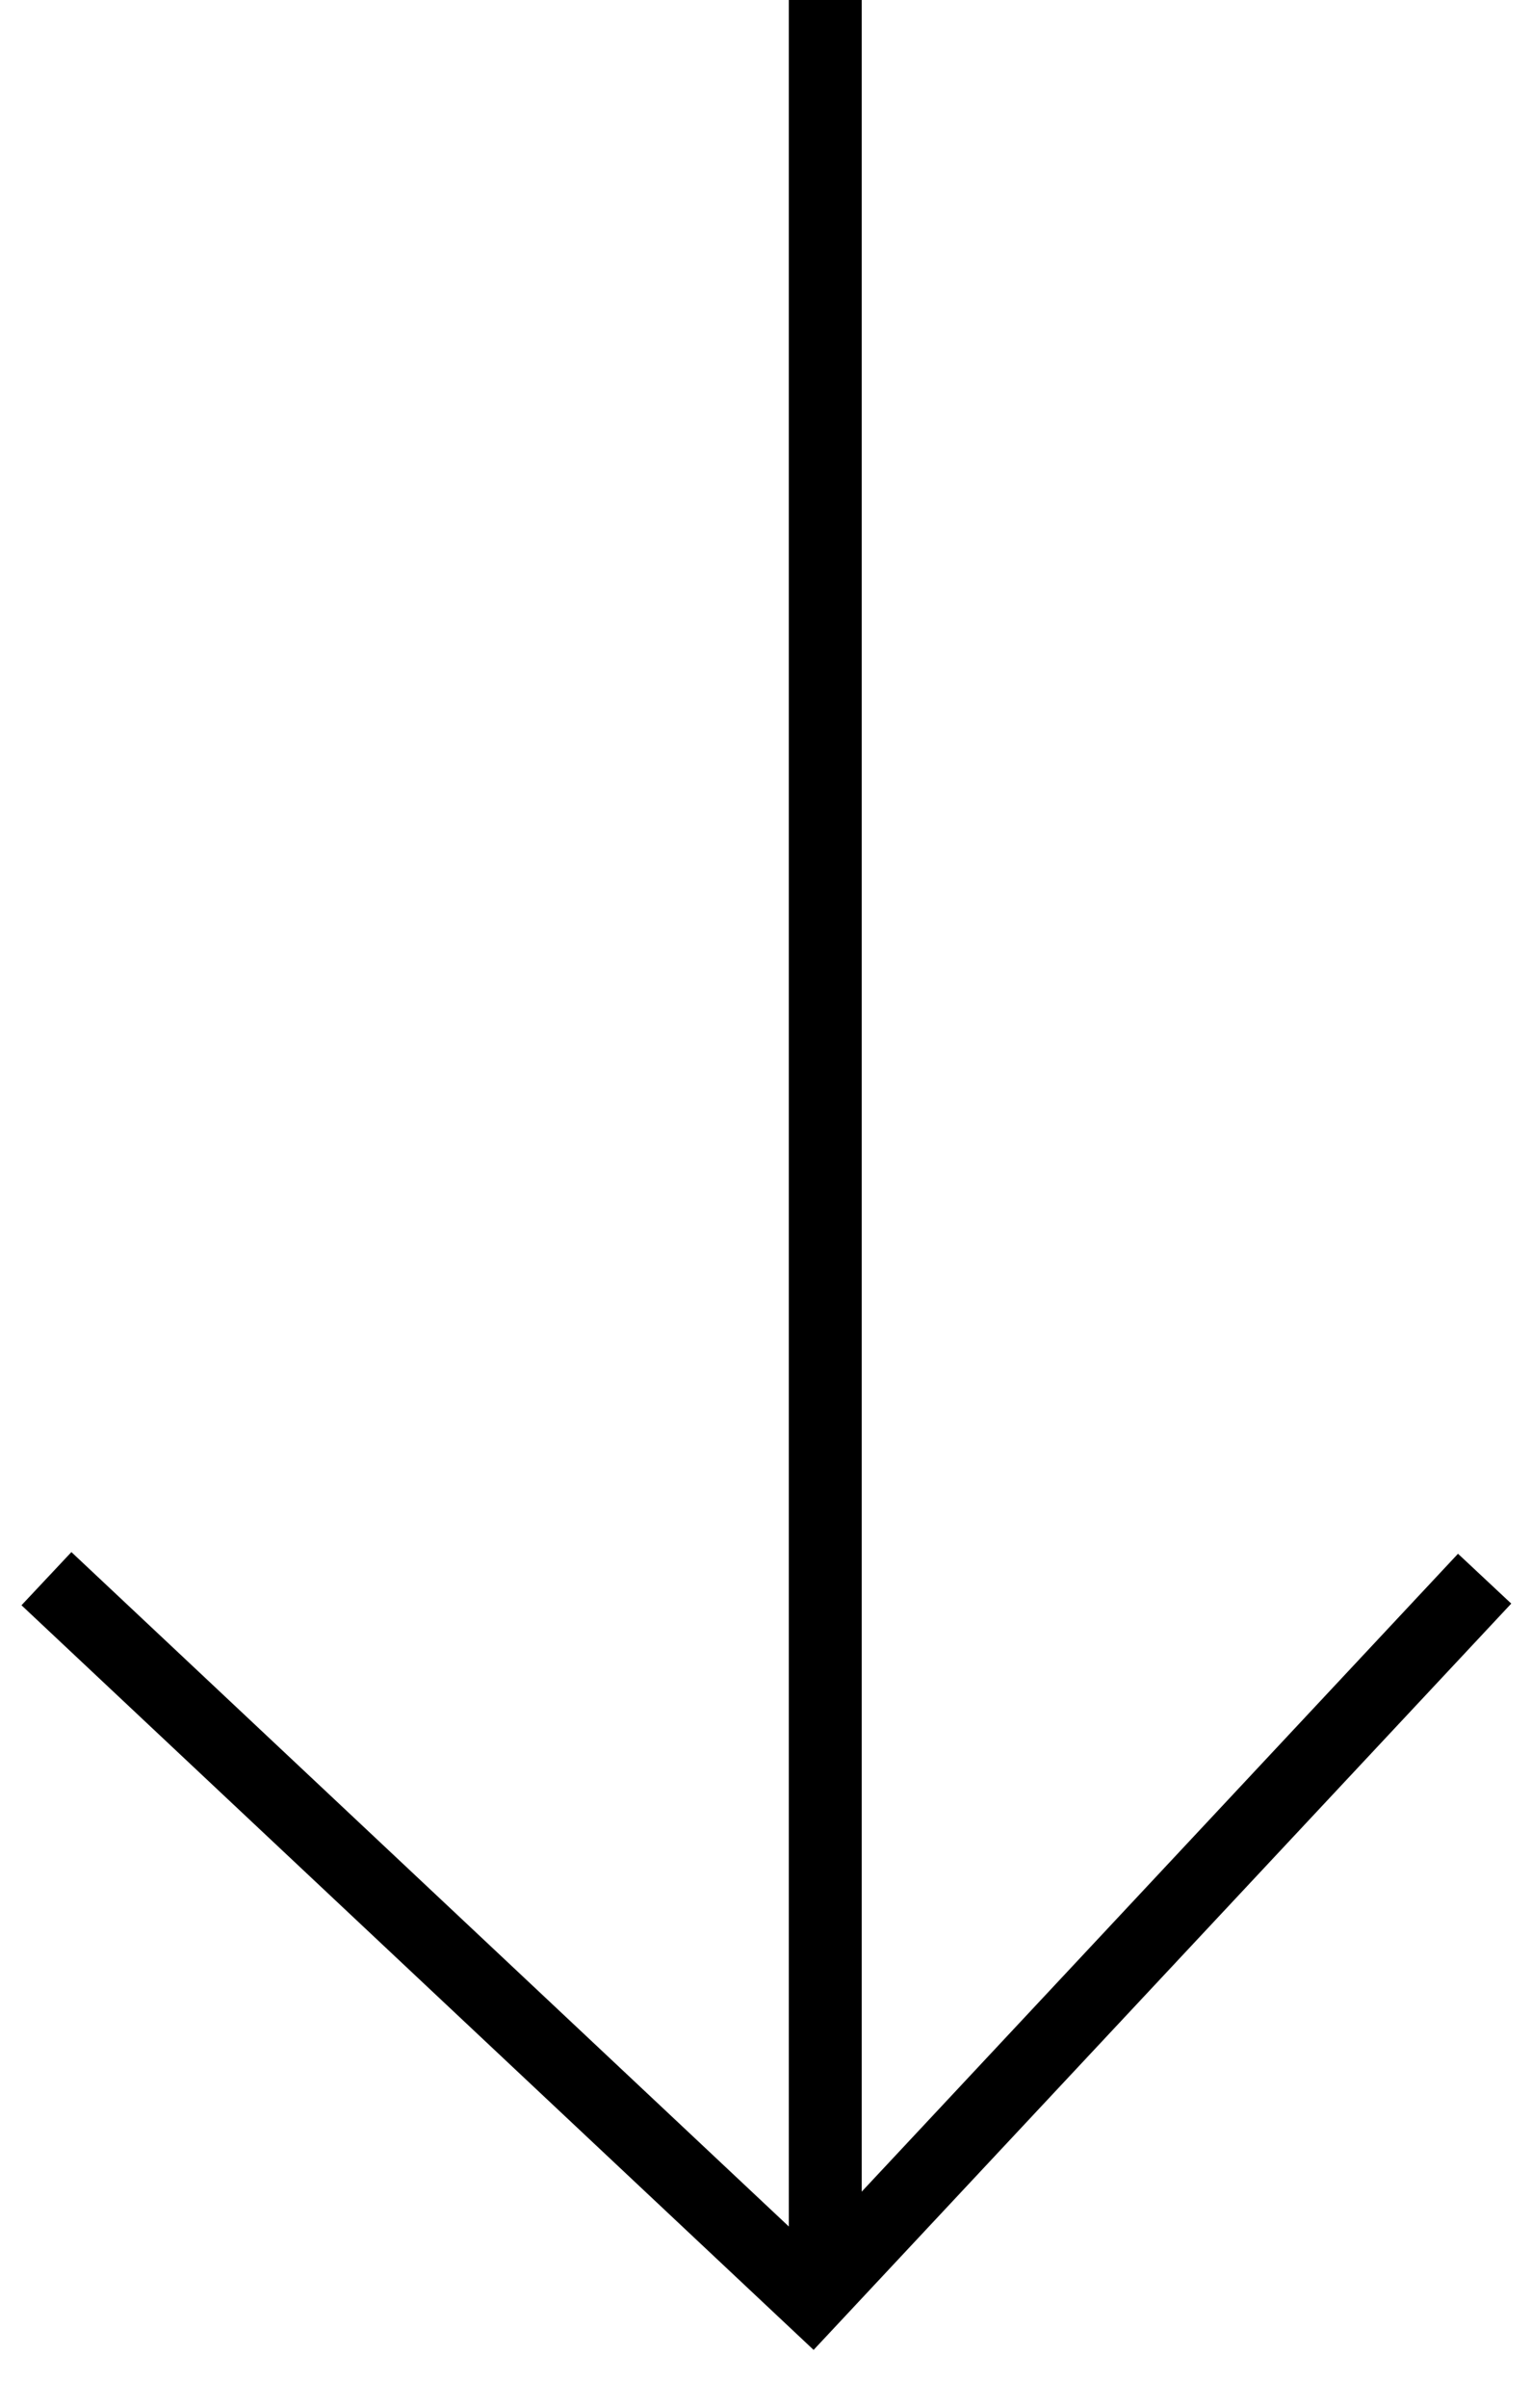
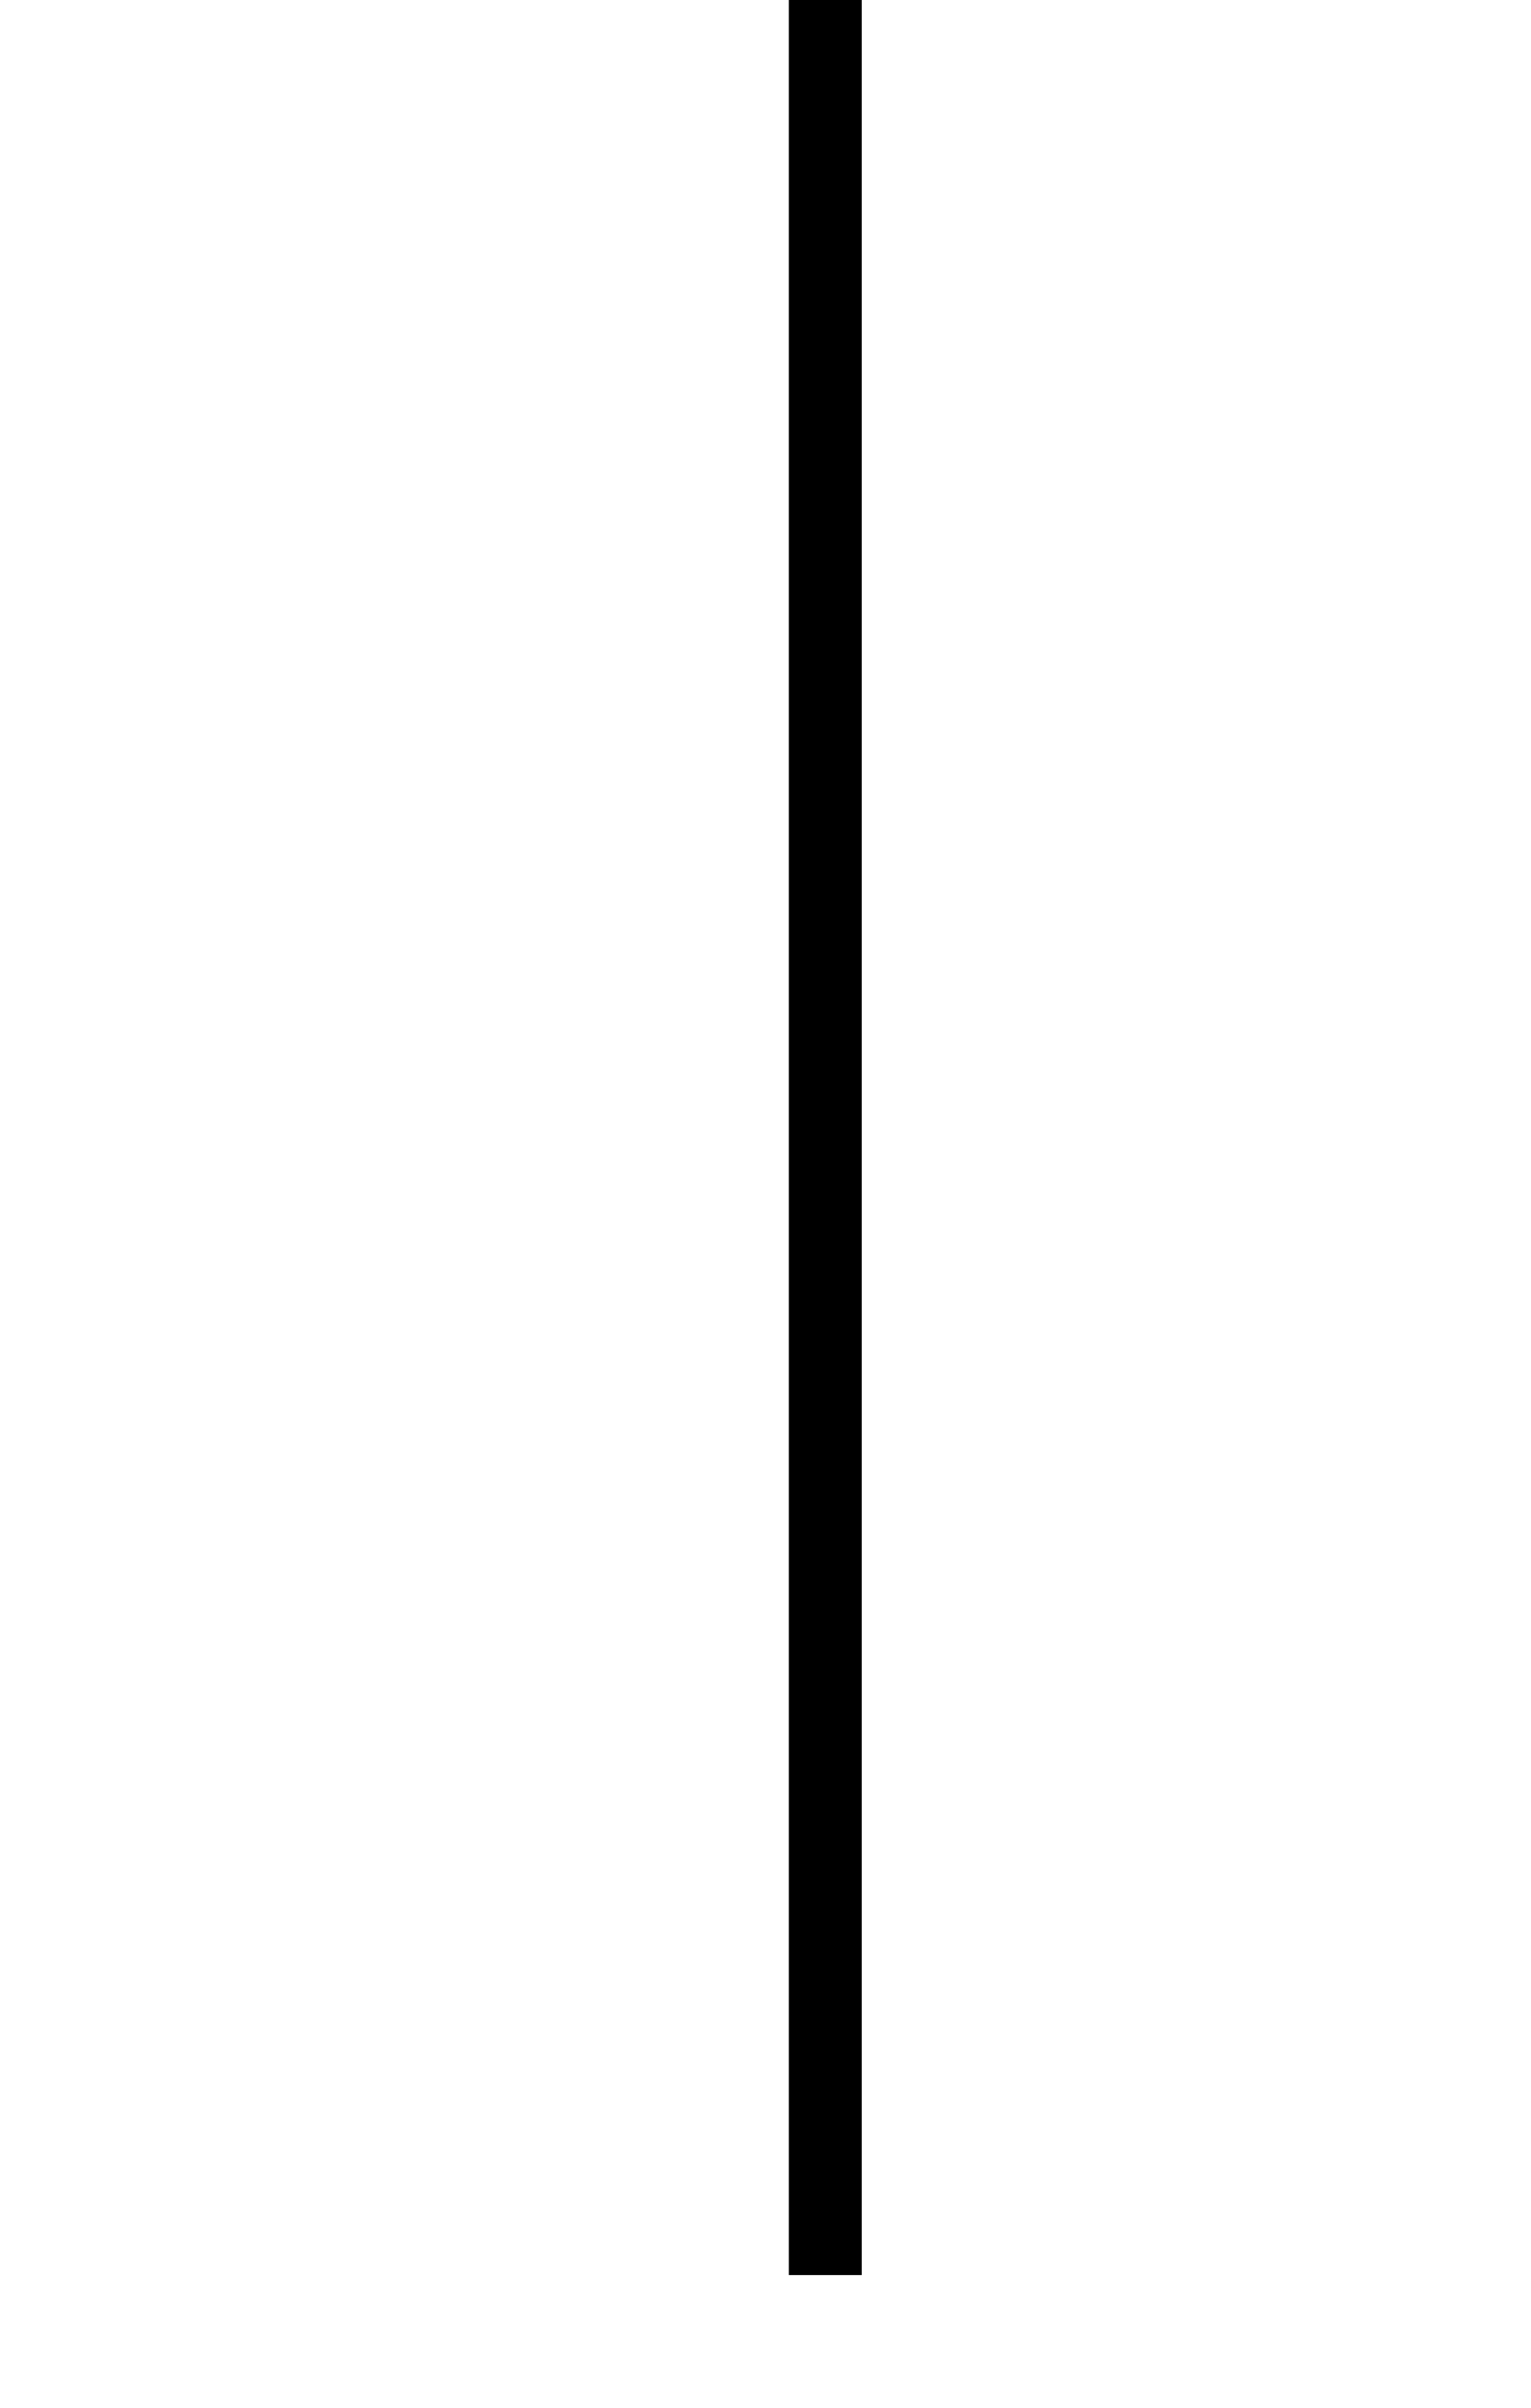
<svg xmlns="http://www.w3.org/2000/svg" width="21" height="33" viewBox="0 0 21 33" fill="none">
  <line x1="11.32" y1="2.18557e-08" x2="11.32" y2="31.182" stroke="black" />
-   <path d="M0.637 21.637L11.137 31.5L20.364 21.637" stroke="black" />
</svg>